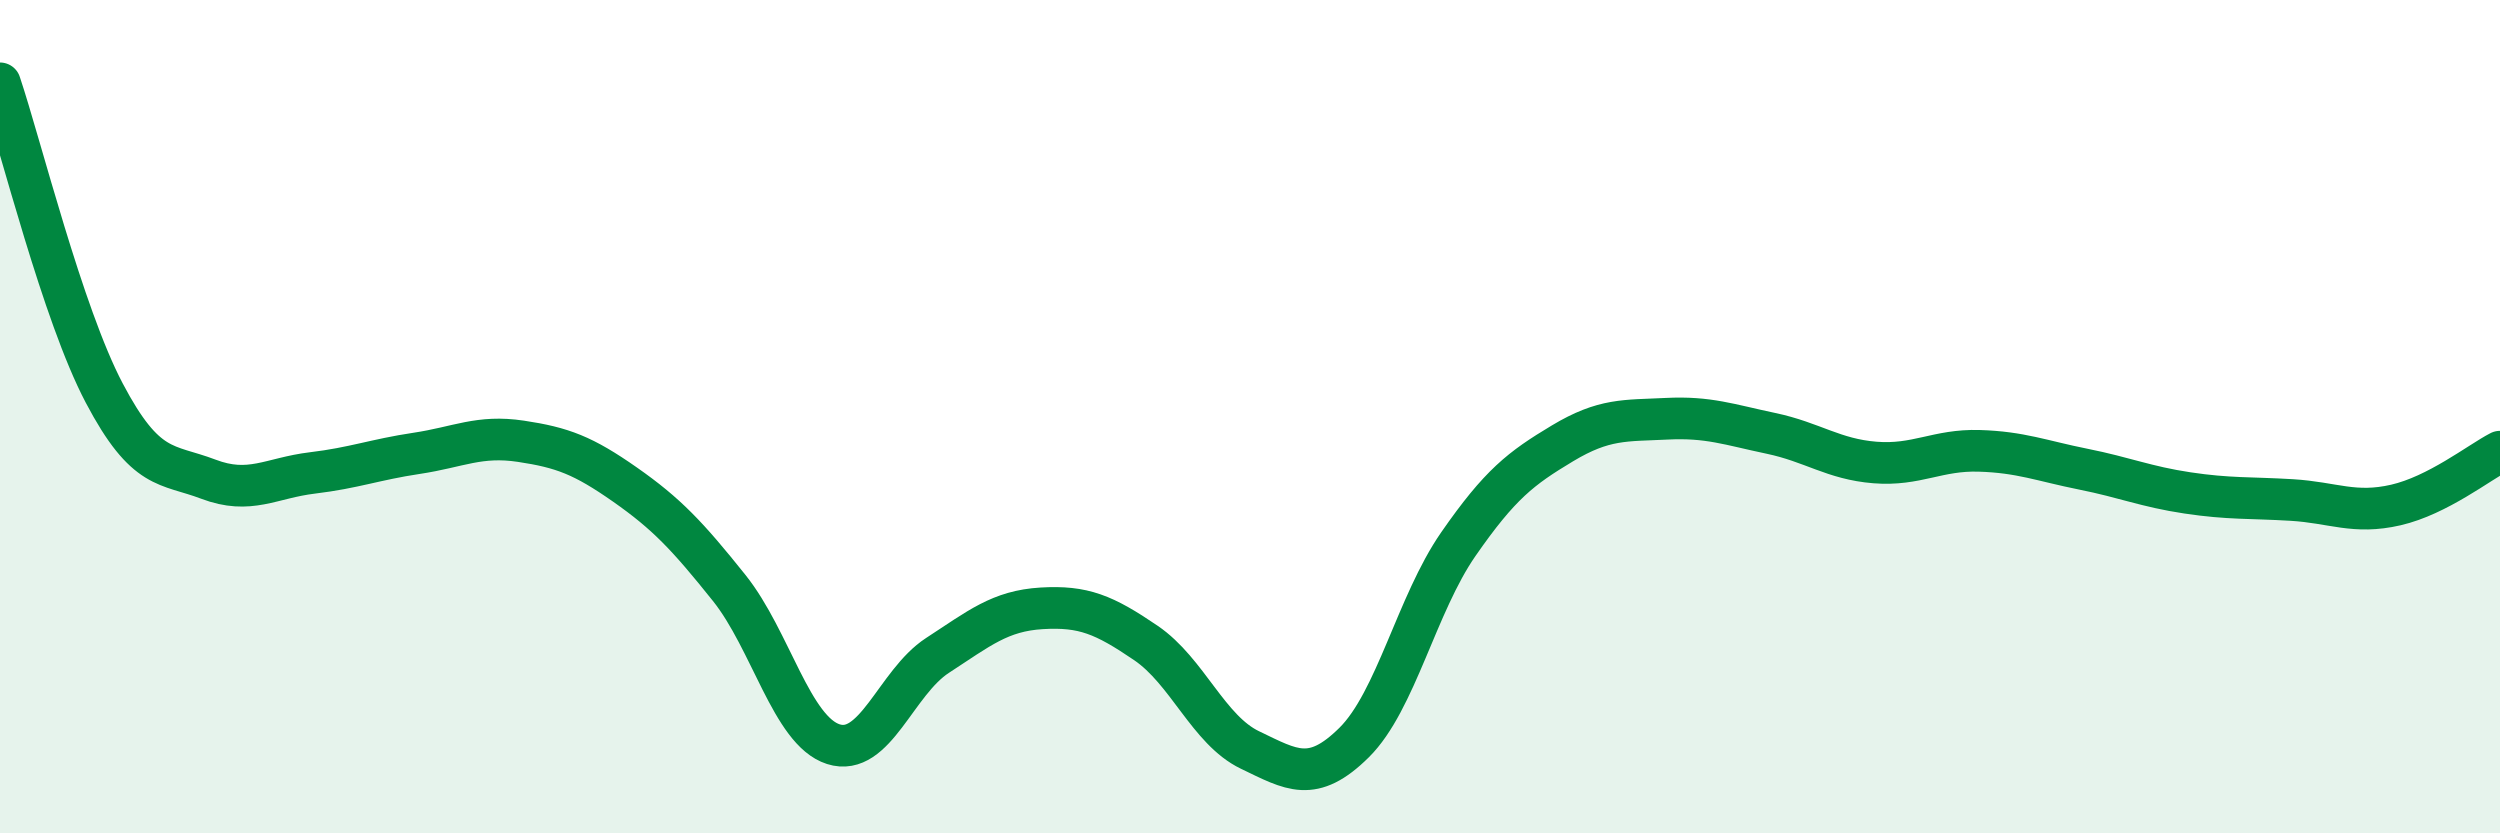
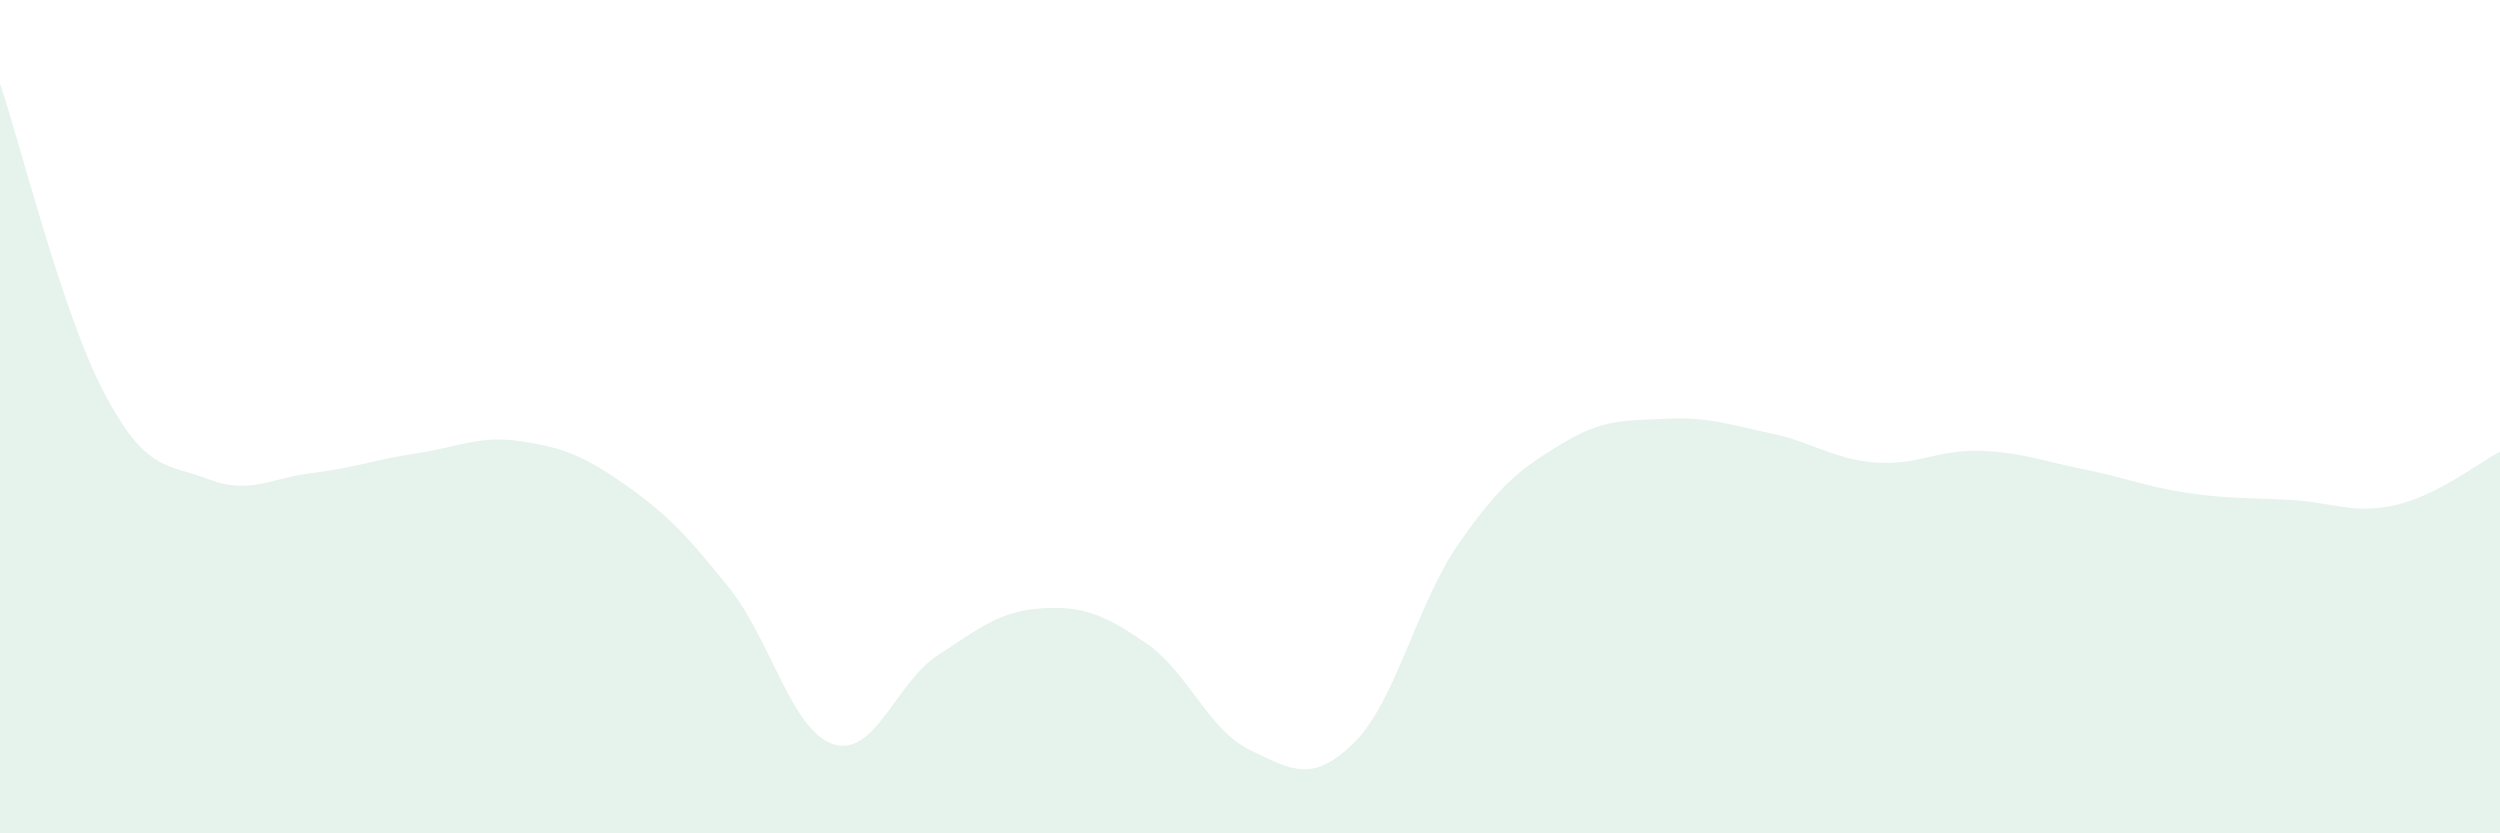
<svg xmlns="http://www.w3.org/2000/svg" width="60" height="20" viewBox="0 0 60 20">
  <path d="M 0,2 C 0.5,3.49 1.5,7.53 2.5,9.43 C 3.5,11.33 4,11.12 5,11.5 C 6,11.88 6.5,11.47 7.5,11.35 C 8.5,11.23 9,11.03 10,10.88 C 11,10.73 11.5,10.44 12.5,10.59 C 13.5,10.74 14,10.93 15,11.63 C 16,12.33 16.5,12.86 17.5,14.11 C 18.5,15.36 19,17.54 20,17.86 C 21,18.18 21.5,16.38 22.5,15.73 C 23.5,15.08 24,14.66 25,14.6 C 26,14.54 26.5,14.75 27.5,15.43 C 28.5,16.11 29,17.52 30,18 C 31,18.48 31.5,18.81 32.5,17.82 C 33.5,16.83 34,14.5 35,13.06 C 36,11.62 36.5,11.24 37.5,10.64 C 38.5,10.04 39,10.1 40,10.05 C 41,10 41.5,10.19 42.5,10.4 C 43.5,10.61 44,11.02 45,11.1 C 46,11.18 46.5,10.79 47.5,10.82 C 48.5,10.85 49,11.06 50,11.26 C 51,11.46 51.5,11.68 52.5,11.83 C 53.5,11.98 54,11.94 55,12 C 56,12.06 56.5,12.35 57.5,12.12 C 58.5,11.89 59.5,11.1 60,10.84L60 20L0 20Z" fill="#008740" opacity="0.1" stroke-linecap="round" stroke-linejoin="round" />
-   <path d="M 0,2 C 0.5,3.49 1.5,7.53 2.5,9.43 C 3.5,11.33 4,11.12 5,11.5 C 6,11.88 6.5,11.47 7.5,11.35 C 8.5,11.23 9,11.03 10,10.88 C 11,10.73 11.5,10.44 12.5,10.59 C 13.5,10.74 14,10.93 15,11.63 C 16,12.33 16.5,12.86 17.5,14.11 C 18.5,15.36 19,17.54 20,17.86 C 21,18.18 21.5,16.38 22.5,15.73 C 23.5,15.08 24,14.66 25,14.6 C 26,14.54 26.5,14.75 27.5,15.43 C 28.5,16.11 29,17.52 30,18 C 31,18.48 31.5,18.81 32.5,17.82 C 33.5,16.83 34,14.5 35,13.06 C 36,11.62 36.5,11.24 37.5,10.64 C 38.5,10.04 39,10.1 40,10.05 C 41,10 41.5,10.19 42.5,10.4 C 43.5,10.61 44,11.02 45,11.1 C 46,11.18 46.5,10.79 47.5,10.82 C 48.5,10.85 49,11.06 50,11.26 C 51,11.46 51.5,11.68 52.5,11.83 C 53.5,11.98 54,11.94 55,12 C 56,12.06 56.5,12.35 57.5,12.12 C 58.5,11.89 59.5,11.1 60,10.84" stroke="#008740" stroke-width="1" fill="none" stroke-linecap="round" stroke-linejoin="round" />
</svg>